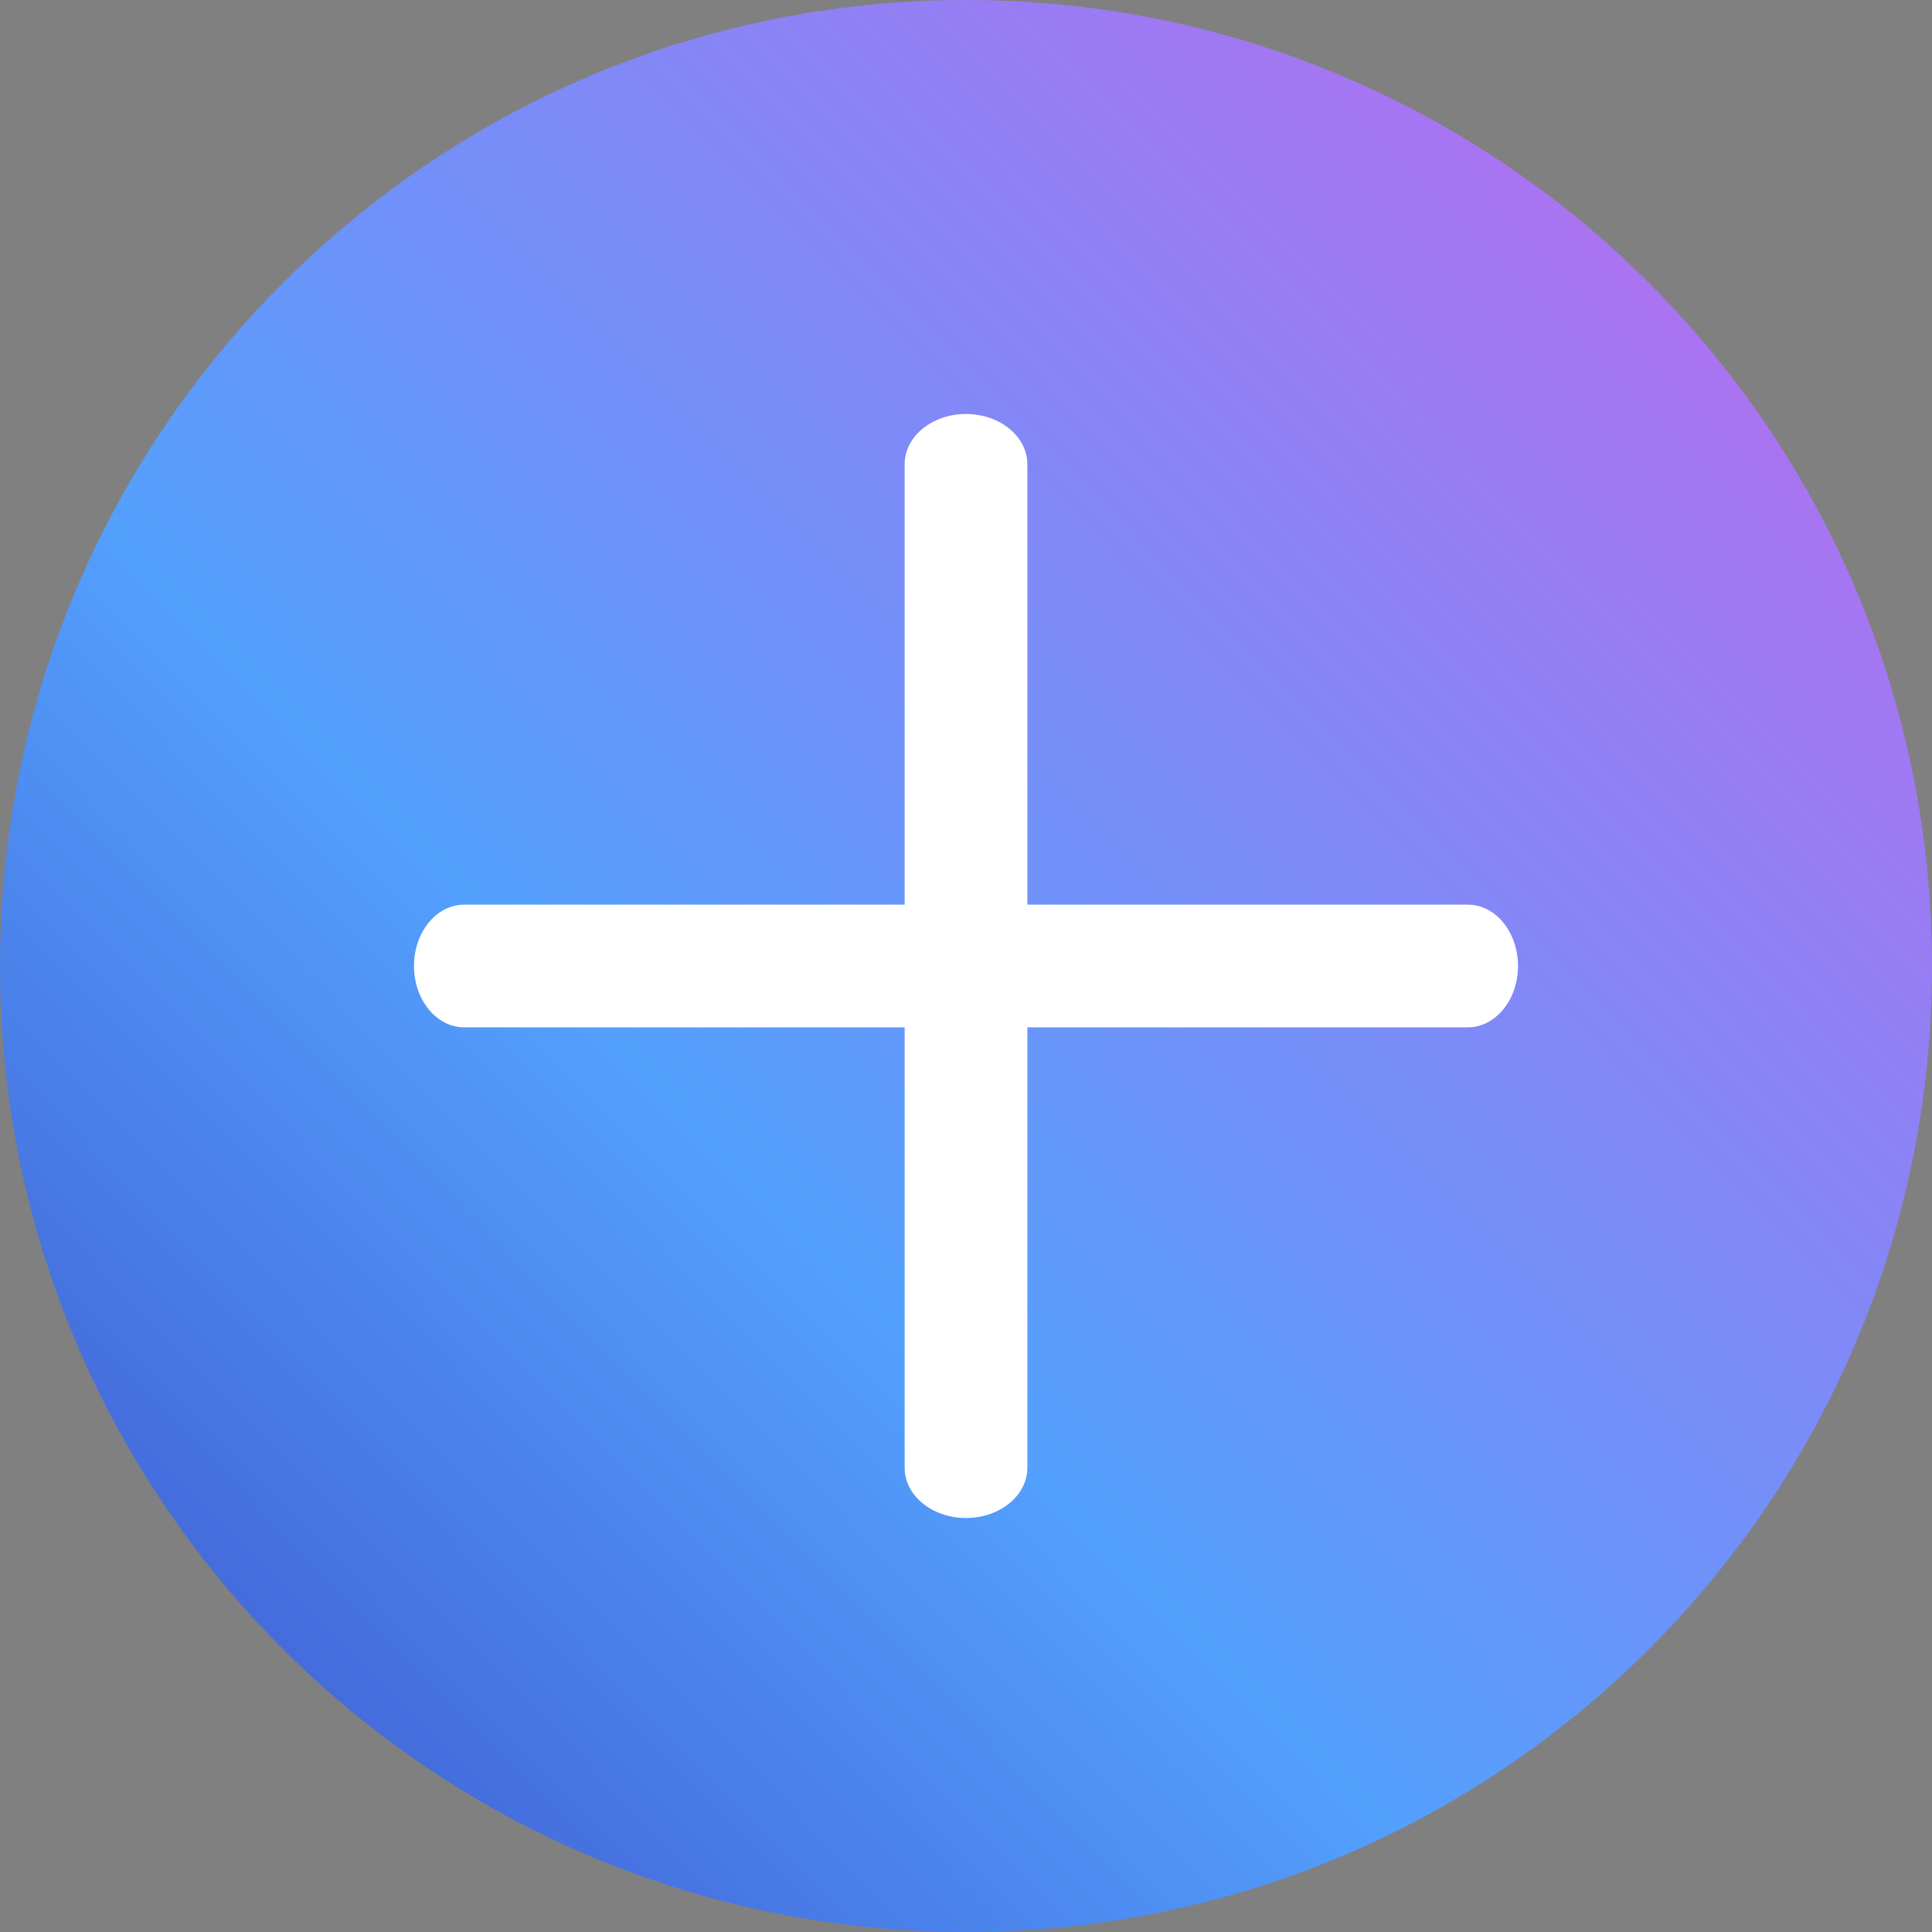
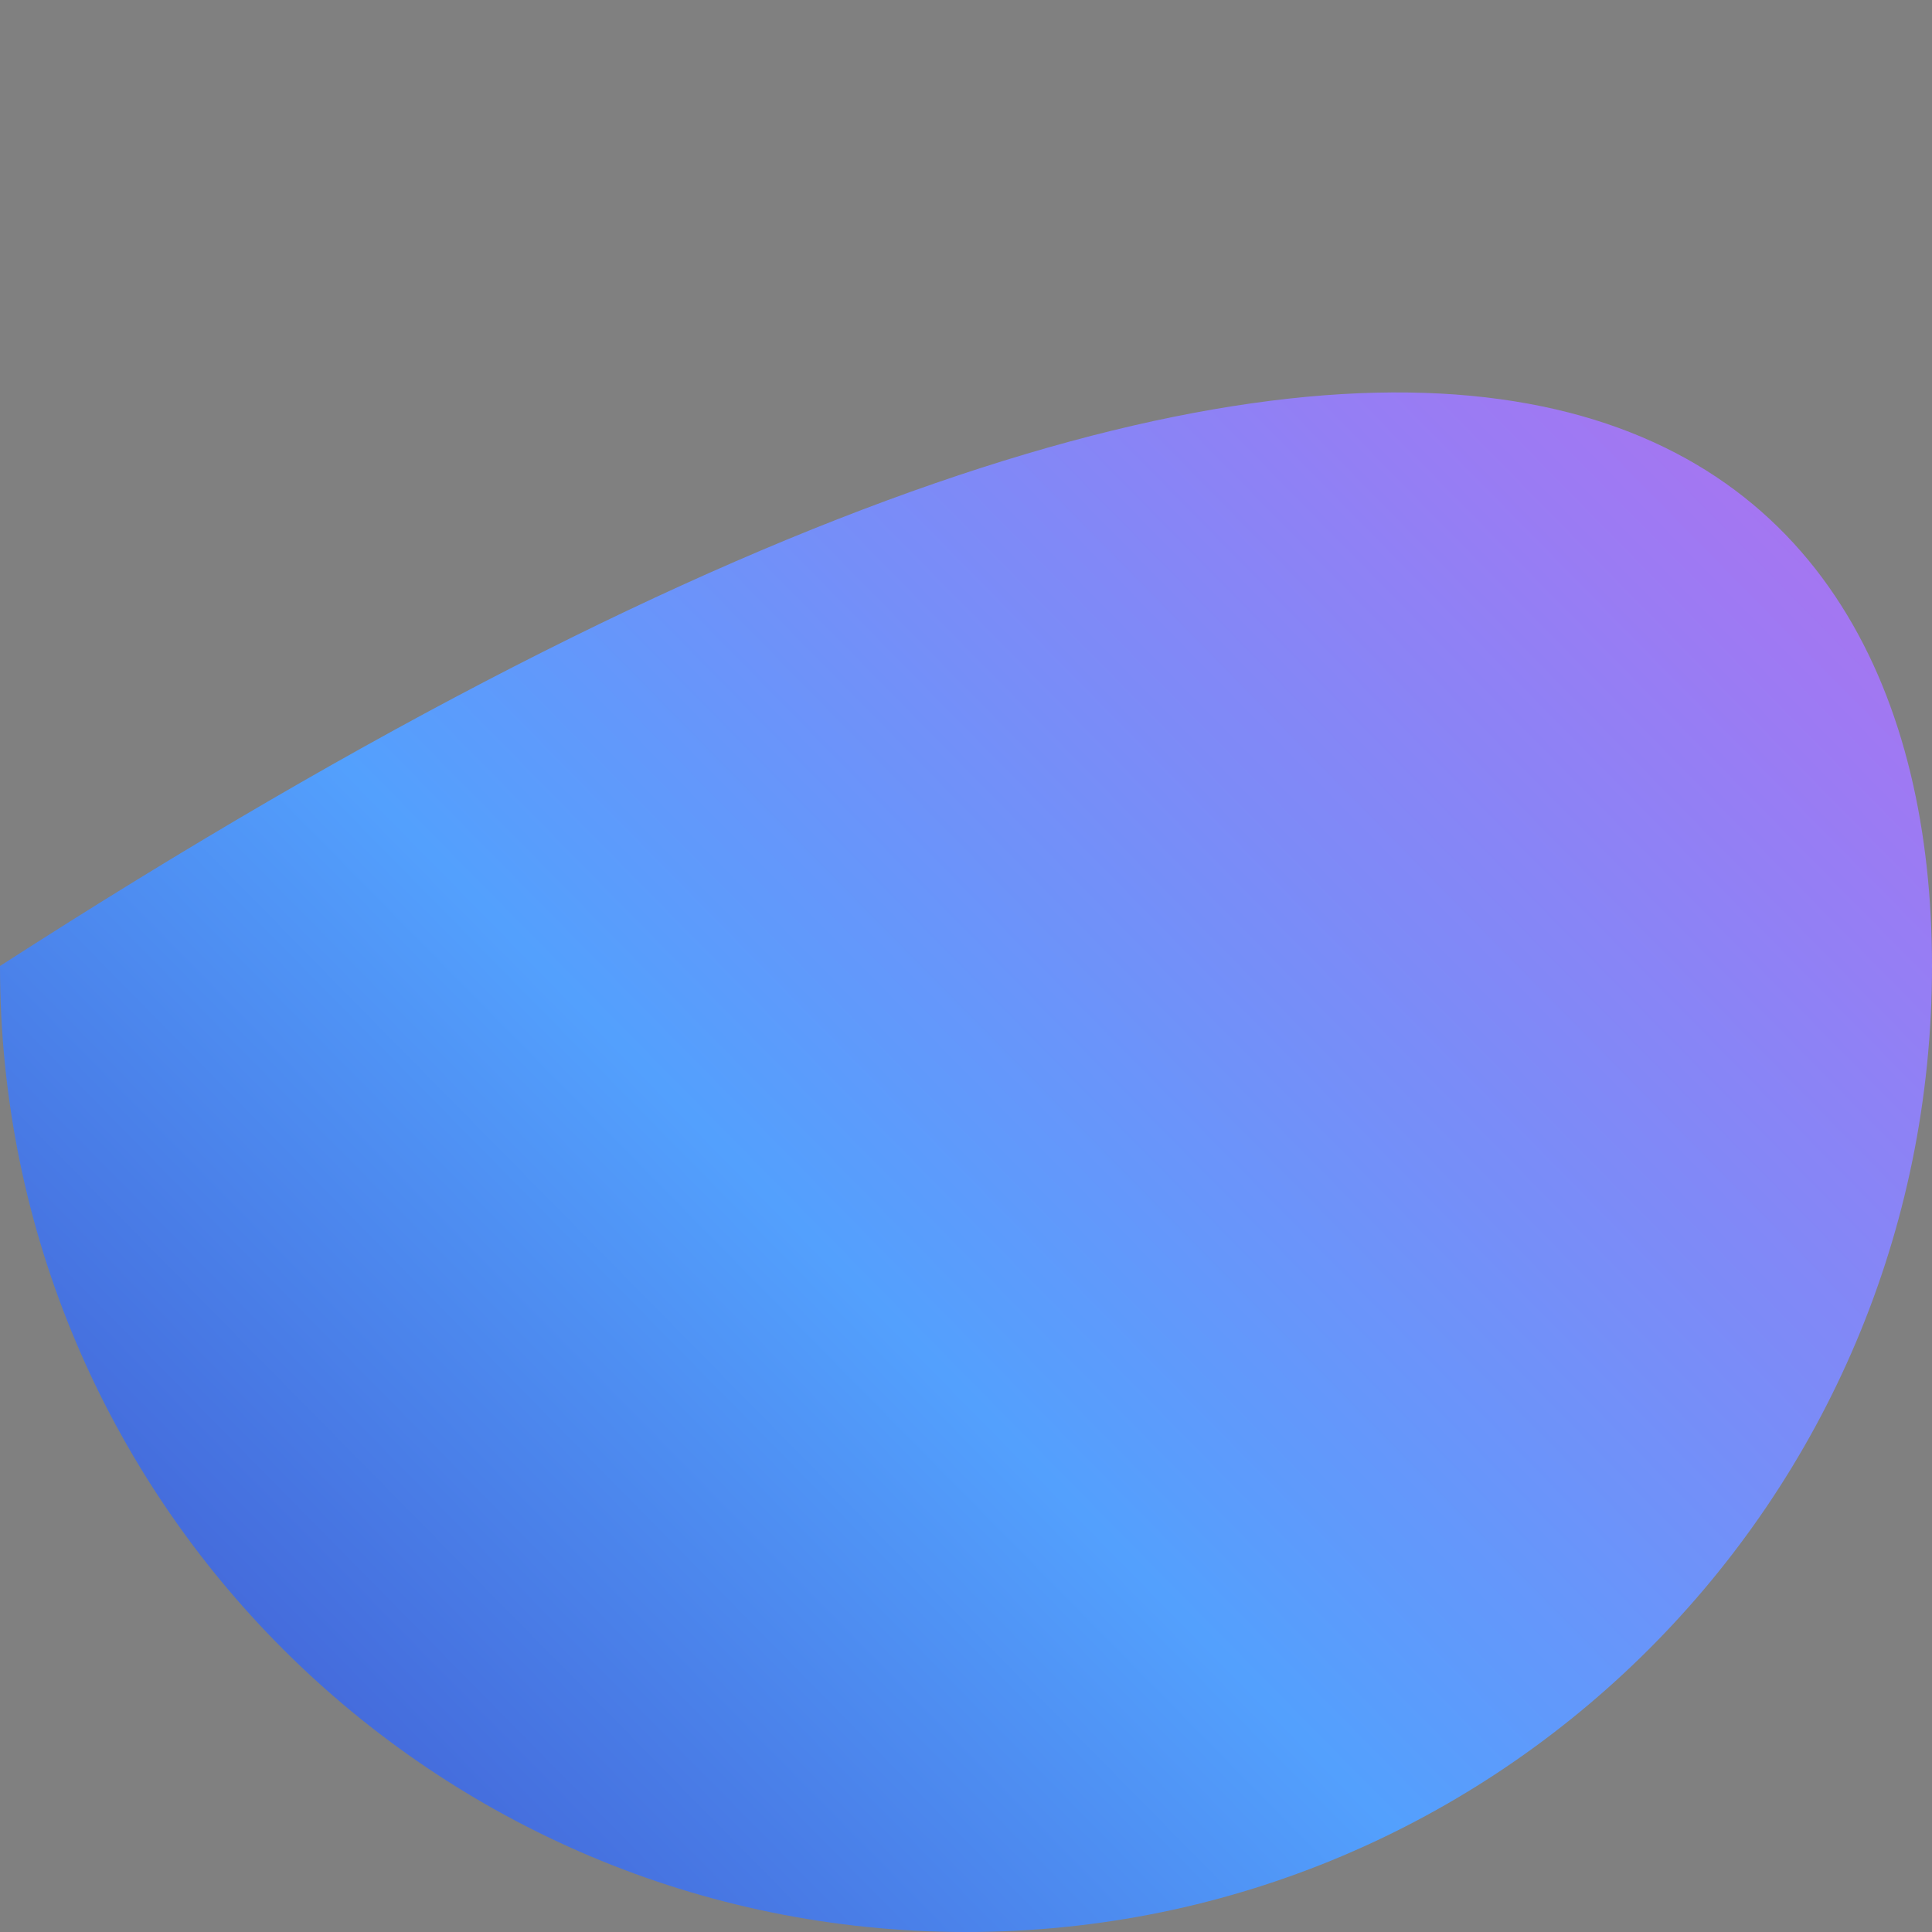
<svg xmlns="http://www.w3.org/2000/svg" width="28" height="28" viewBox="0 0 28 28" fill="none">
  <rect x="0" y="0" width="28" height="28" fill="#808080" stroke="none" />
-   <path d="M28 14C28 21.732 21.732 28 14 28C6.268 28 0 21.732 0 14C0 6.268 6.268 0 14 0C21.732 0 28 6.268 28 14Z" fill="url(#paint0_linear_701_4)" />
-   <path d="M14.889 13.111H21.273C21.674 13.111 22 13.509 22 14C22 14.491 21.674 14.889 21.273 14.889H14.889V21.273C14.889 21.674 14.491 22 14 22C13.509 22 13.111 21.674 13.111 21.273V14.889H6.727C6.326 14.889 6 14.491 6 14C6 13.509 6.326 13.111 6.727 13.111H13.111V6.727C13.111 6.326 13.509 6 14 6C14.491 6 14.889 6.326 14.889 6.727V13.111Z" fill="white" />
+   <path d="M28 14C28 21.732 21.732 28 14 28C6.268 28 0 21.732 0 14C21.732 0 28 6.268 28 14Z" fill="url(#paint0_linear_701_4)" />
  <defs>
    <linearGradient id="paint0_linear_701_4" x1="14.327" y1="53.426" x2="53.912" y2="14.451" gradientUnits="userSpaceOnUse">
      <stop stop-color="#3023AE" />
      <stop offset="0.415" stop-color="#53A0FD" />
      <stop offset="1" stop-color="#EC51E8" />
    </linearGradient>
  </defs>
</svg>